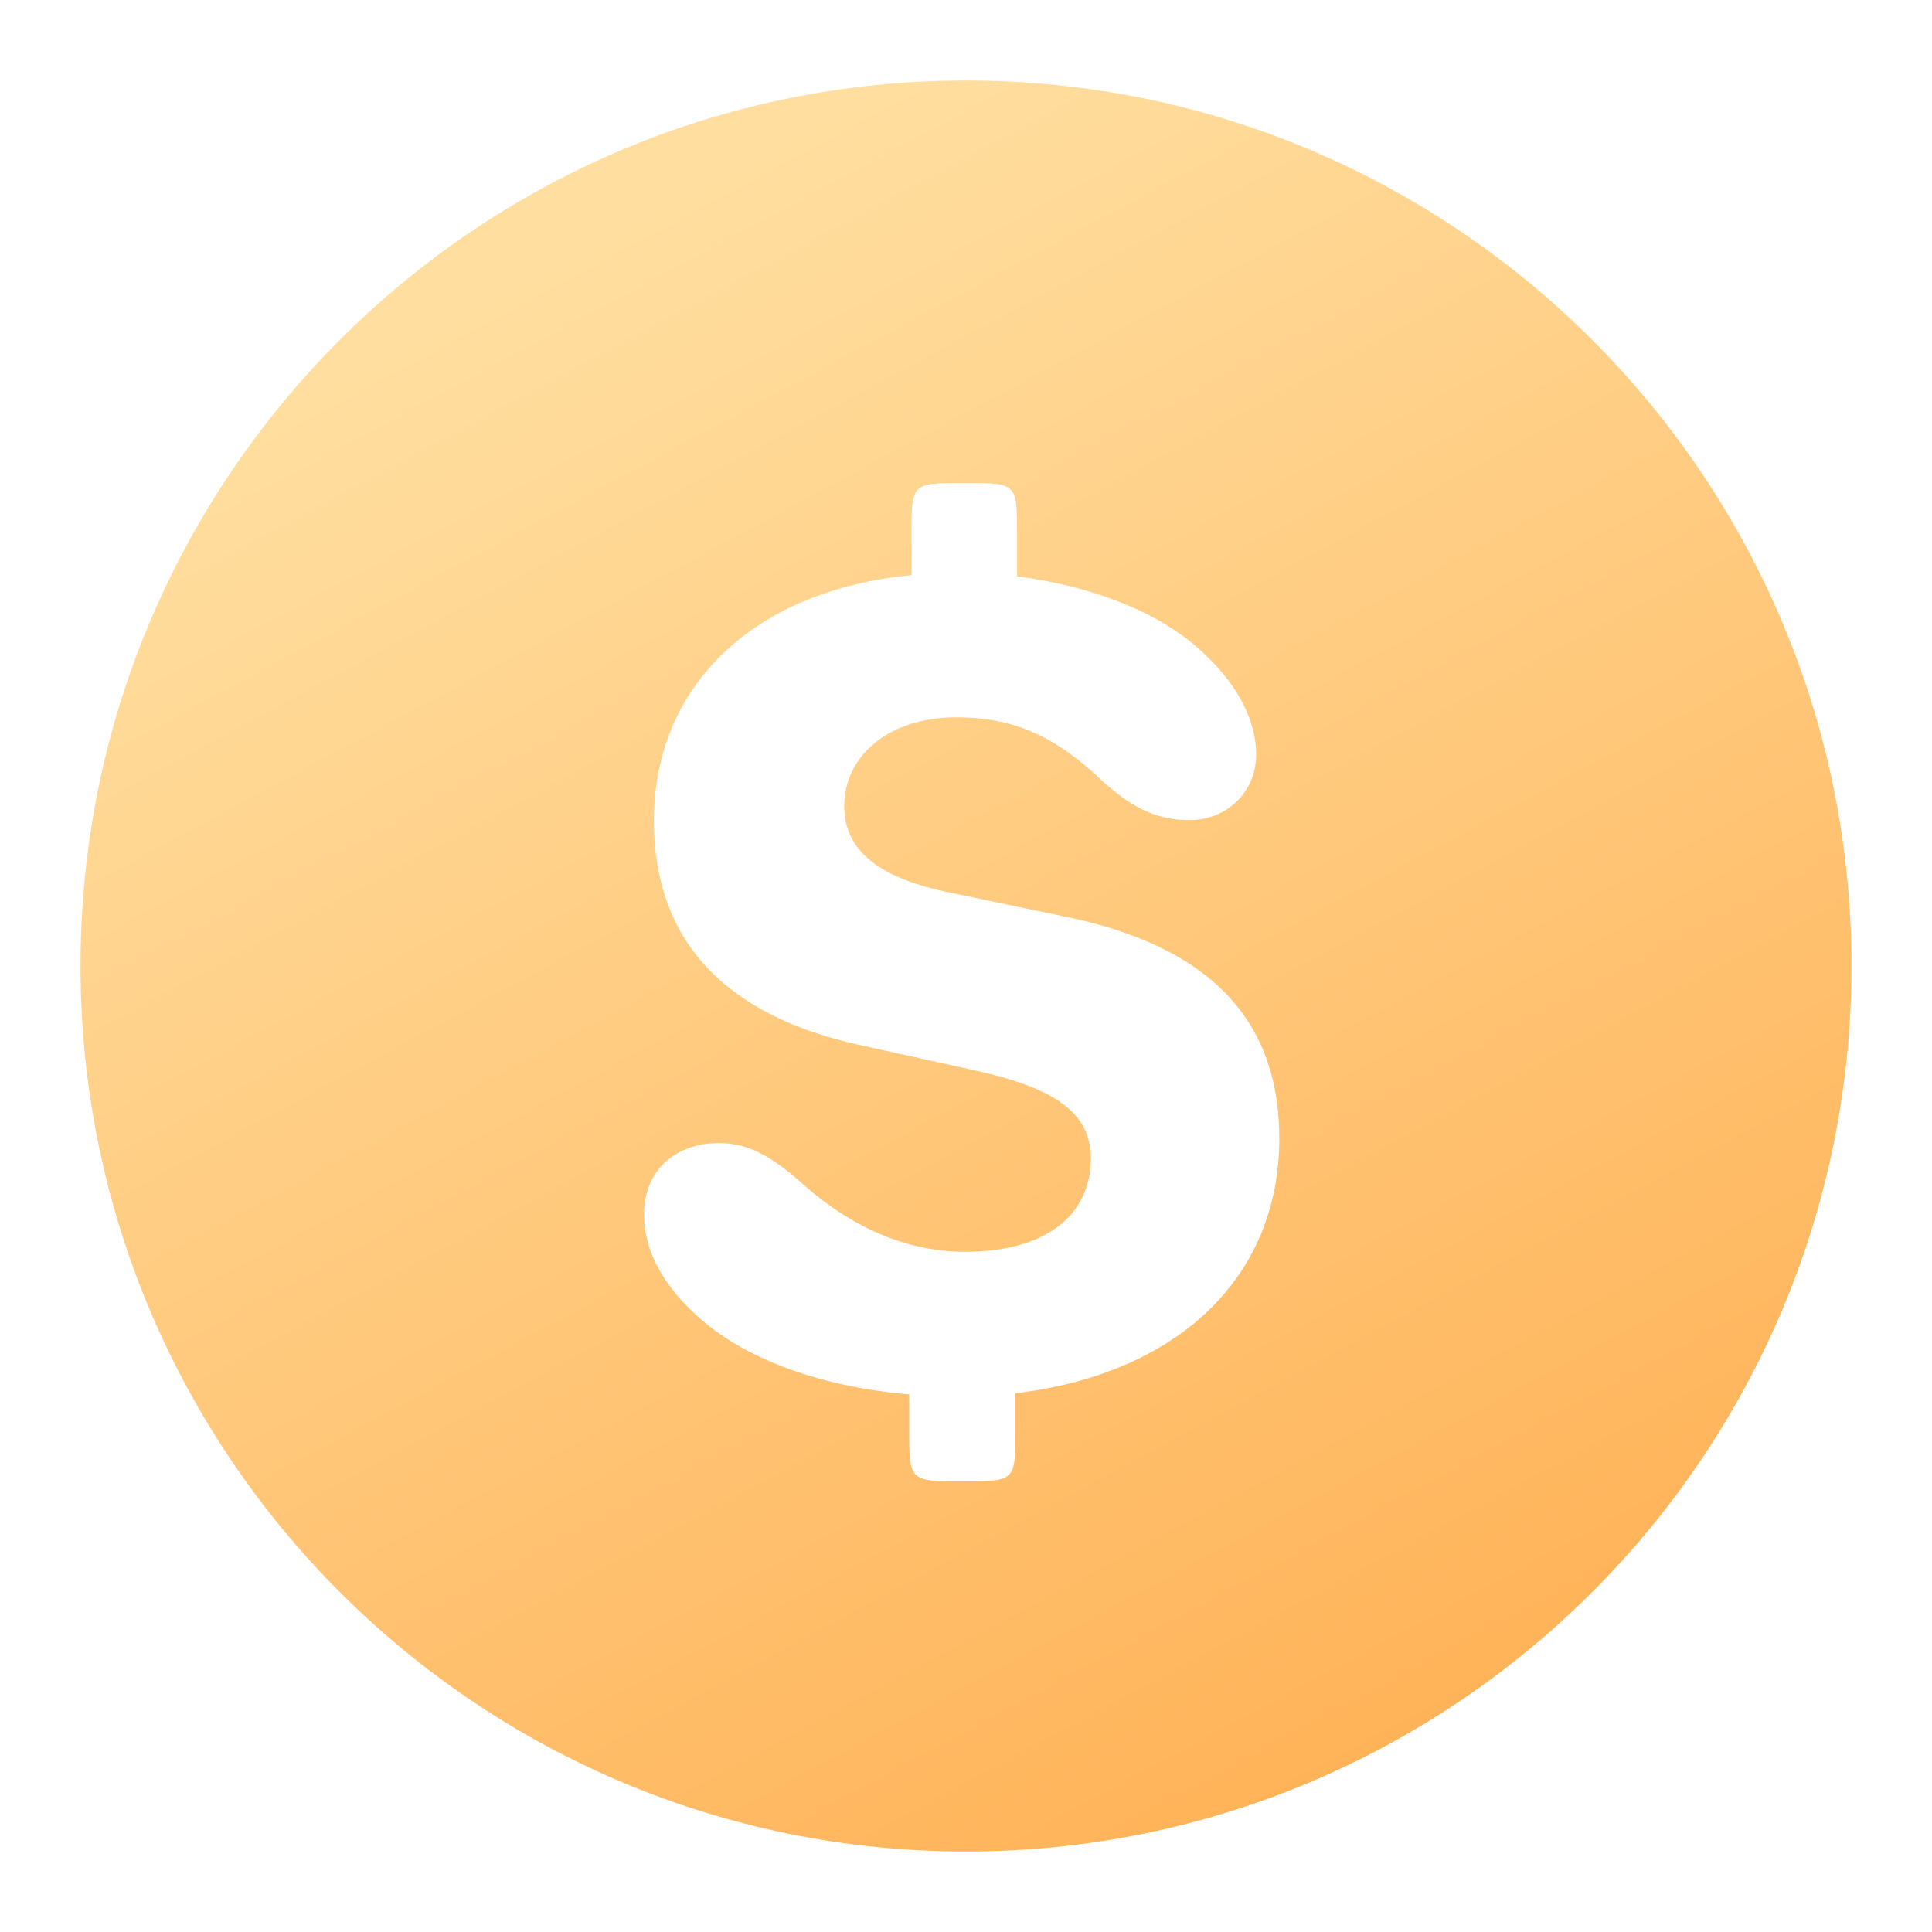
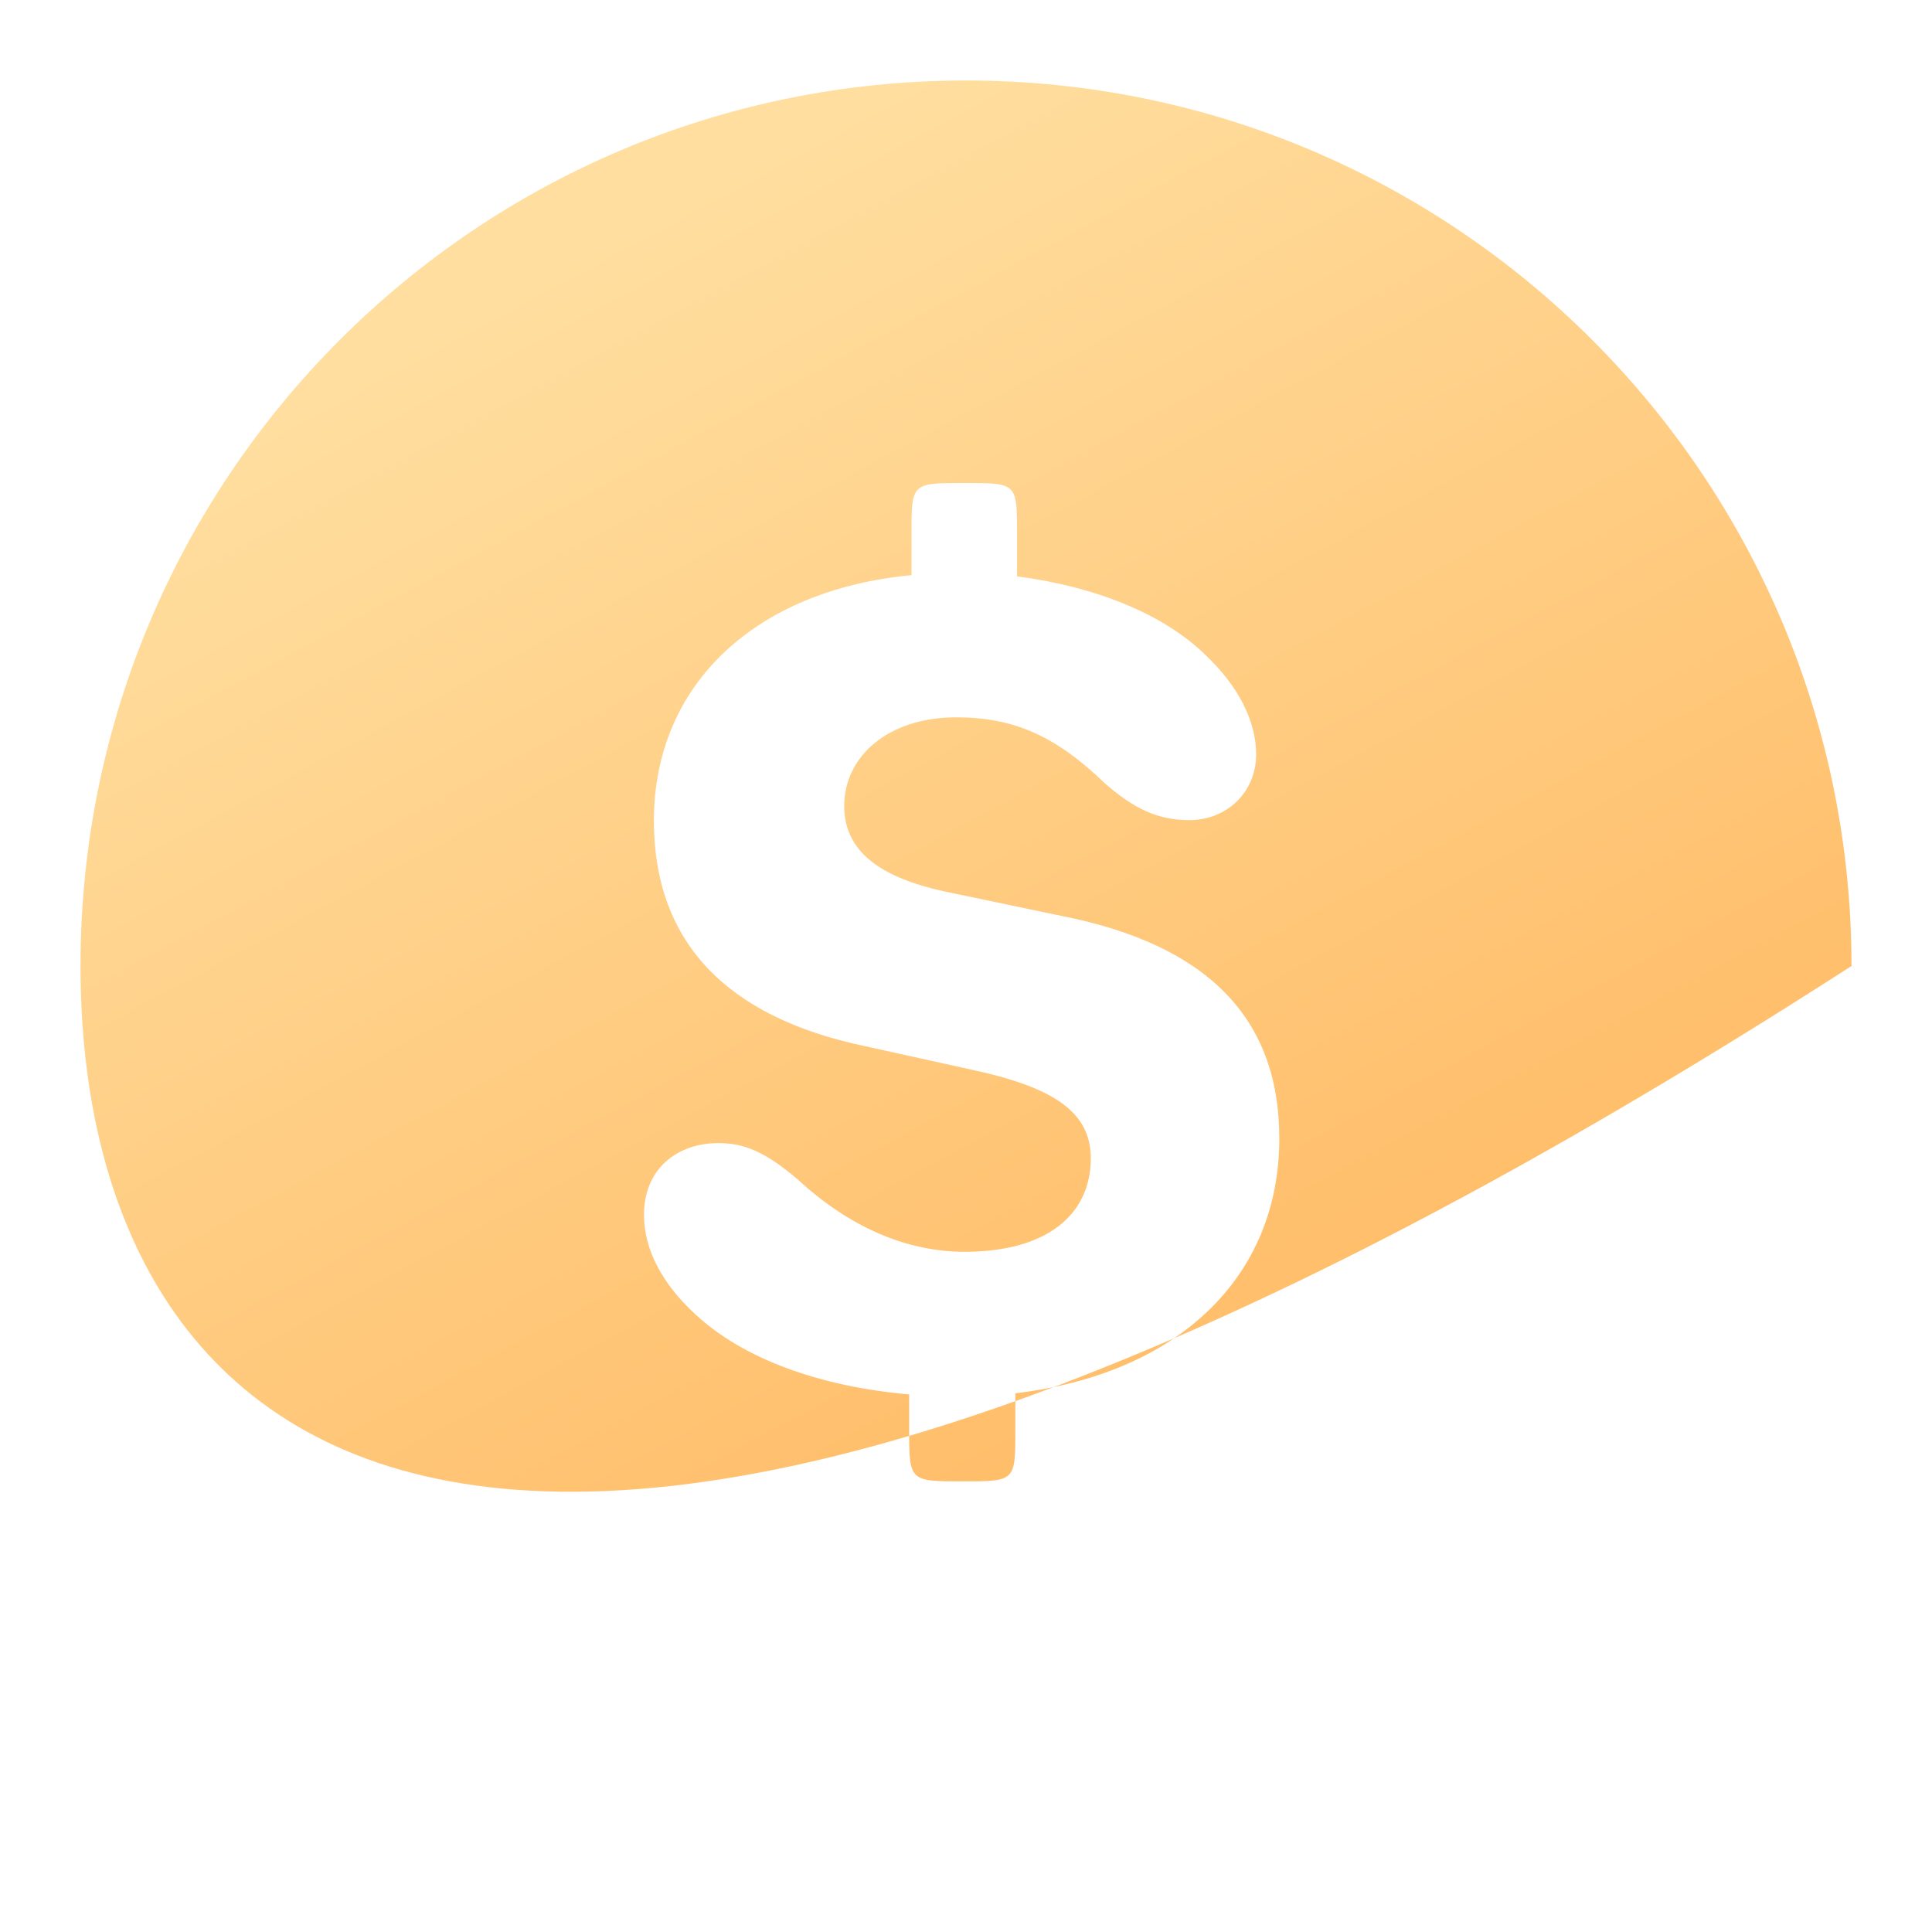
<svg xmlns="http://www.w3.org/2000/svg" width="24" height="24" viewBox="0 0 24 24" fill="none">
-   <path fill-rule="evenodd" clip-rule="evenodd" d="M23 12C23 18.075 18.075 23 12 23C5.925 23 1 18.075 1 12C1 5.925 5.925 1 12 1C18.075 1 23 5.925 23 12ZM12.533 18.32C12.452 18.402 12.288 18.402 11.957 18.402C11.301 18.402 11.294 18.402 11.294 17.767V17.322C10.198 17.227 9.232 16.884 8.634 16.323C8.231 15.951 8 15.528 8 15.09C8 14.521 8.411 14.2 8.923 14.2C9.24 14.2 9.499 14.302 9.91 14.652C10.551 15.243 11.258 15.55 11.986 15.55C13.002 15.55 13.55 15.09 13.55 14.39C13.55 13.842 13.139 13.521 12.101 13.295L10.746 12.996C9.002 12.631 8.123 11.683 8.123 10.195C8.123 8.51 9.377 7.328 11.323 7.145V6.635C11.323 6.321 11.323 6.162 11.402 6.082C11.483 6 11.647 6 11.979 6C12.31 6 12.474 6 12.555 6.082C12.634 6.162 12.634 6.321 12.634 6.635V7.16C13.593 7.284 14.451 7.62 14.984 8.145C15.388 8.531 15.604 8.962 15.604 9.37C15.604 9.852 15.229 10.188 14.775 10.188C14.386 10.188 14.09 10.049 13.73 9.735C13.117 9.144 12.598 8.911 11.878 8.911C11.027 8.911 10.487 9.4 10.487 10.012C10.487 10.559 10.905 10.91 11.82 11.092L13.182 11.377C14.998 11.734 15.892 12.646 15.892 14.142C15.892 15.87 14.631 17.067 12.613 17.308V17.767C12.613 18.081 12.613 18.24 12.533 18.32Z" fill="url(#paint0_linear)" />
+   <path fill-rule="evenodd" clip-rule="evenodd" d="M23 12C5.925 23 1 18.075 1 12C1 5.925 5.925 1 12 1C18.075 1 23 5.925 23 12ZM12.533 18.32C12.452 18.402 12.288 18.402 11.957 18.402C11.301 18.402 11.294 18.402 11.294 17.767V17.322C10.198 17.227 9.232 16.884 8.634 16.323C8.231 15.951 8 15.528 8 15.09C8 14.521 8.411 14.2 8.923 14.2C9.24 14.2 9.499 14.302 9.91 14.652C10.551 15.243 11.258 15.55 11.986 15.55C13.002 15.55 13.55 15.09 13.55 14.39C13.55 13.842 13.139 13.521 12.101 13.295L10.746 12.996C9.002 12.631 8.123 11.683 8.123 10.195C8.123 8.51 9.377 7.328 11.323 7.145V6.635C11.323 6.321 11.323 6.162 11.402 6.082C11.483 6 11.647 6 11.979 6C12.31 6 12.474 6 12.555 6.082C12.634 6.162 12.634 6.321 12.634 6.635V7.16C13.593 7.284 14.451 7.62 14.984 8.145C15.388 8.531 15.604 8.962 15.604 9.37C15.604 9.852 15.229 10.188 14.775 10.188C14.386 10.188 14.09 10.049 13.73 9.735C13.117 9.144 12.598 8.911 11.878 8.911C11.027 8.911 10.487 9.4 10.487 10.012C10.487 10.559 10.905 10.91 11.82 11.092L13.182 11.377C14.998 11.734 15.892 12.646 15.892 14.142C15.892 15.87 14.631 17.067 12.613 17.308V17.767C12.613 18.081 12.613 18.24 12.533 18.32Z" fill="url(#paint0_linear)" />
  <defs>
    <linearGradient id="paint0_linear" x1="6.5" y1="3.5" x2="17" y2="23" gradientUnits="userSpaceOnUse">
      <stop stop-color="#FFDE9F" />
      <stop offset="1" stop-color="#FFB155" />
    </linearGradient>
  </defs>
</svg>